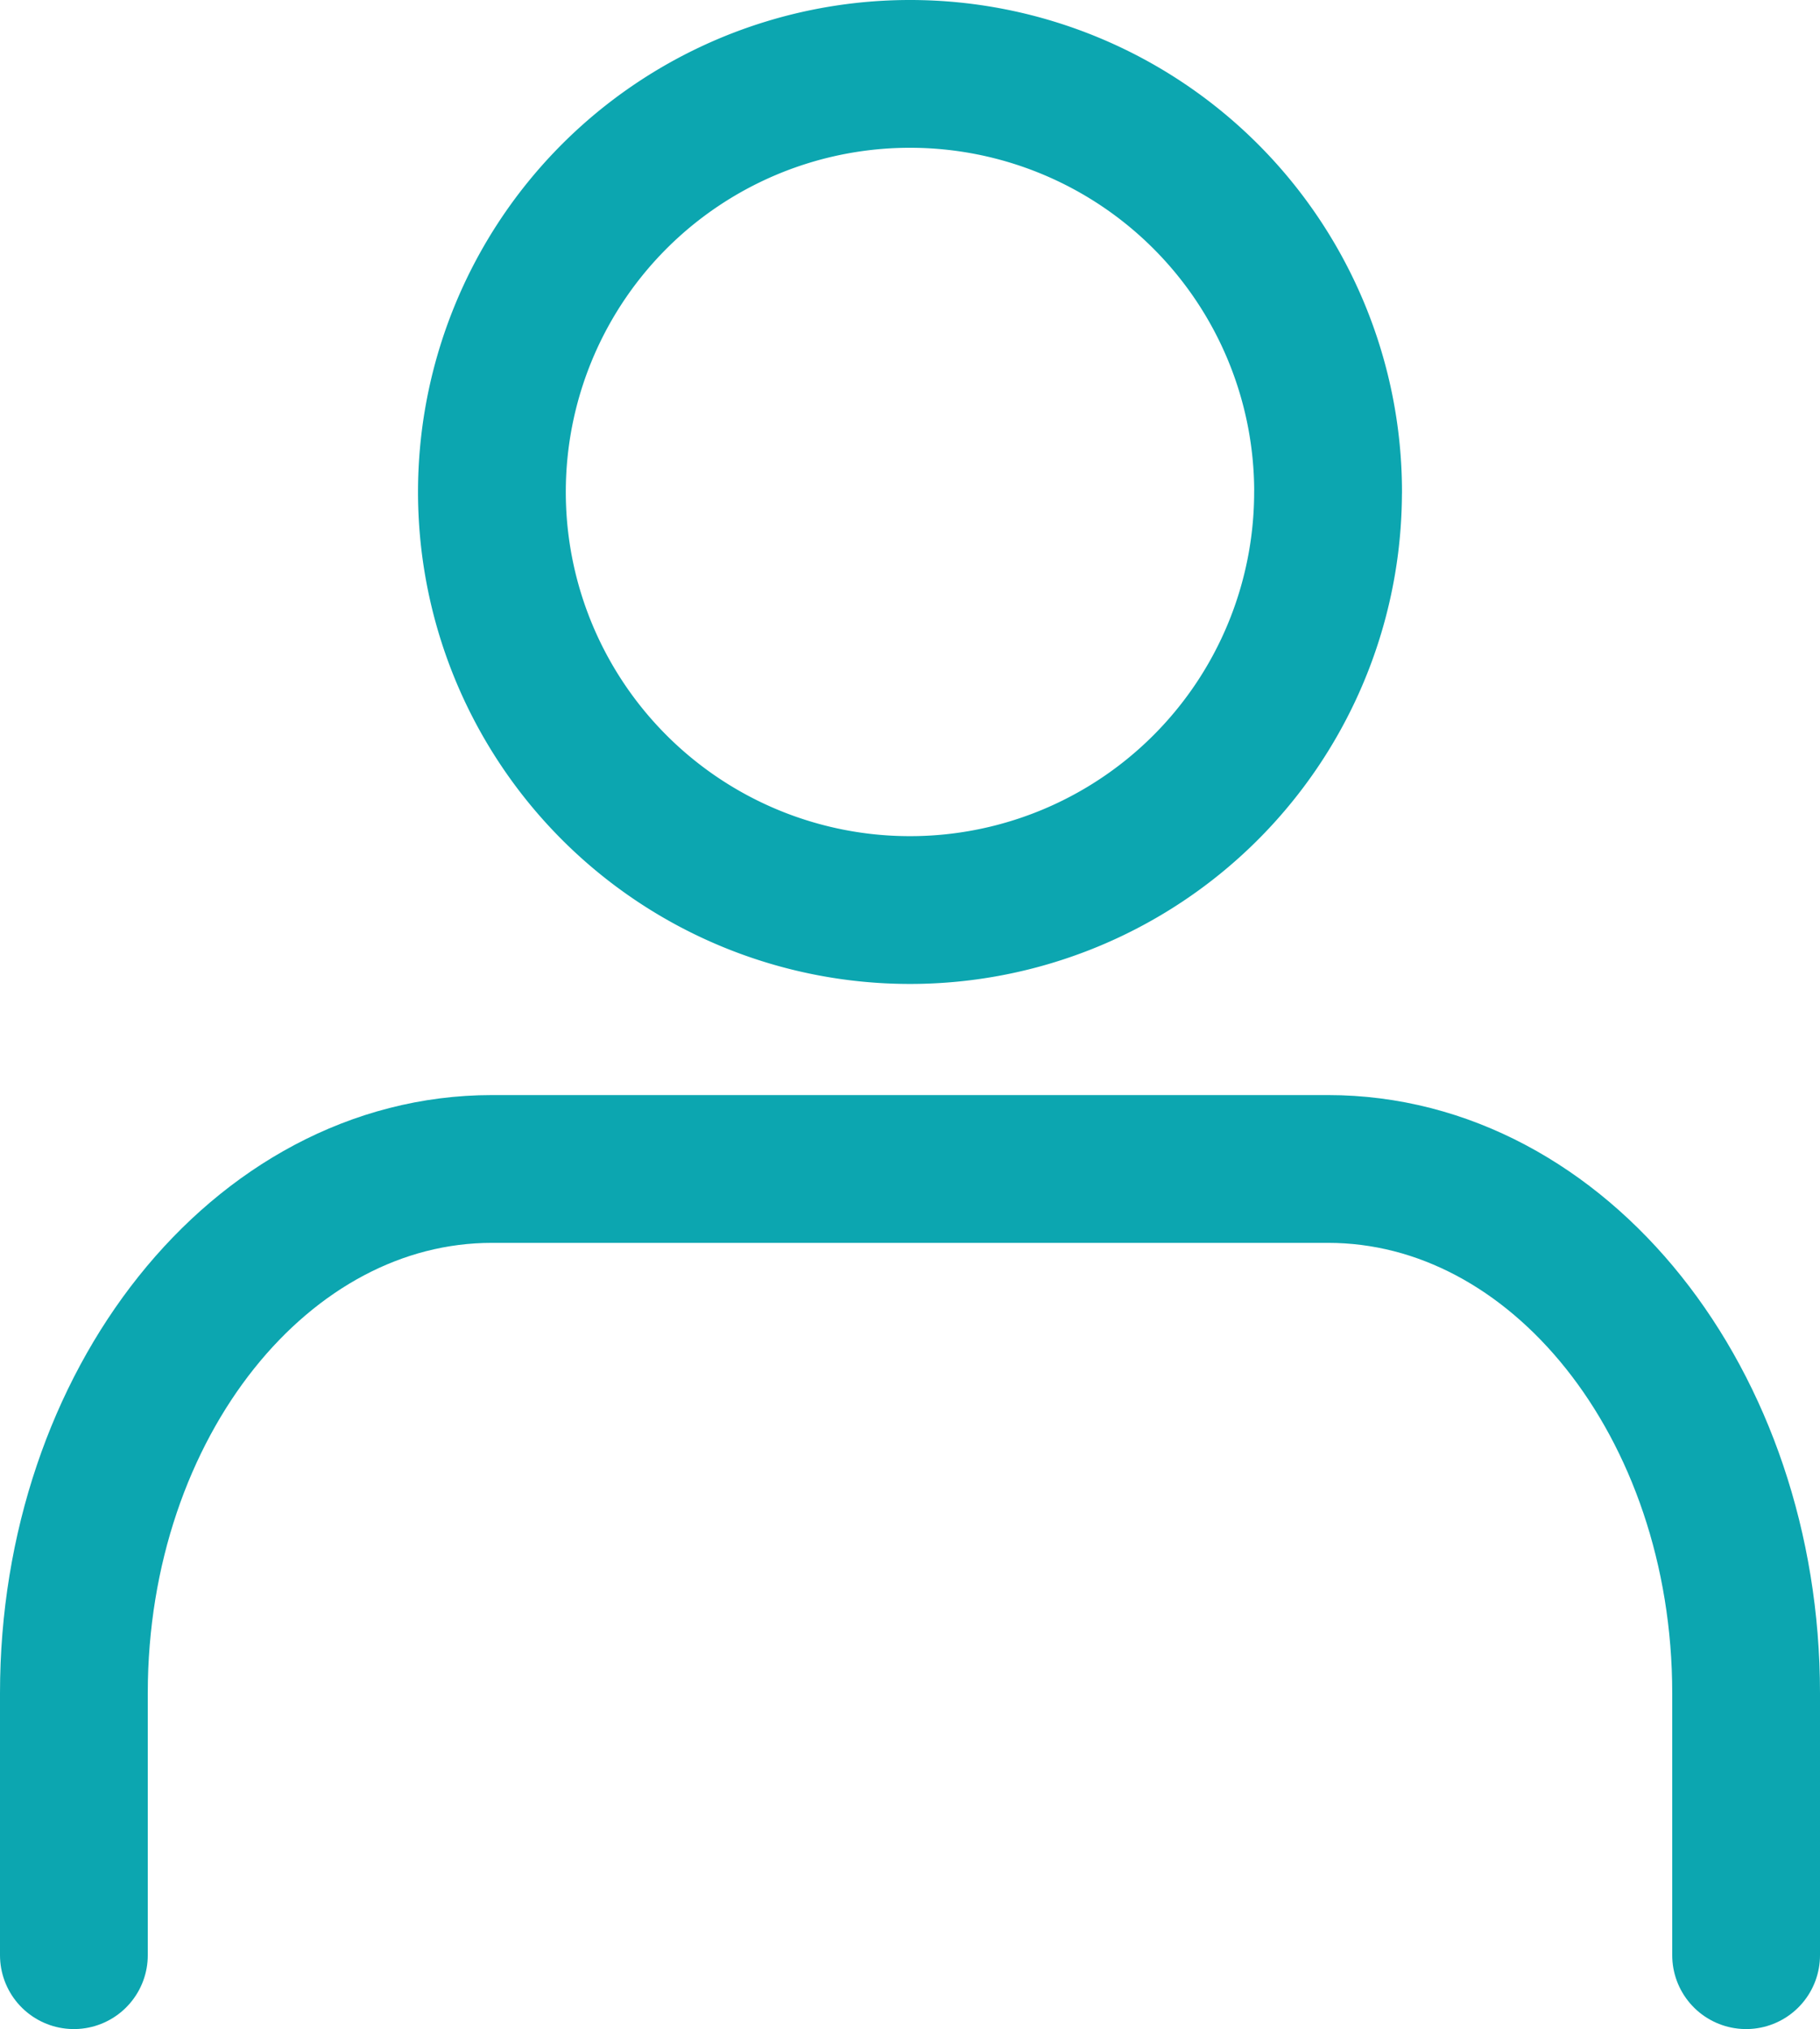
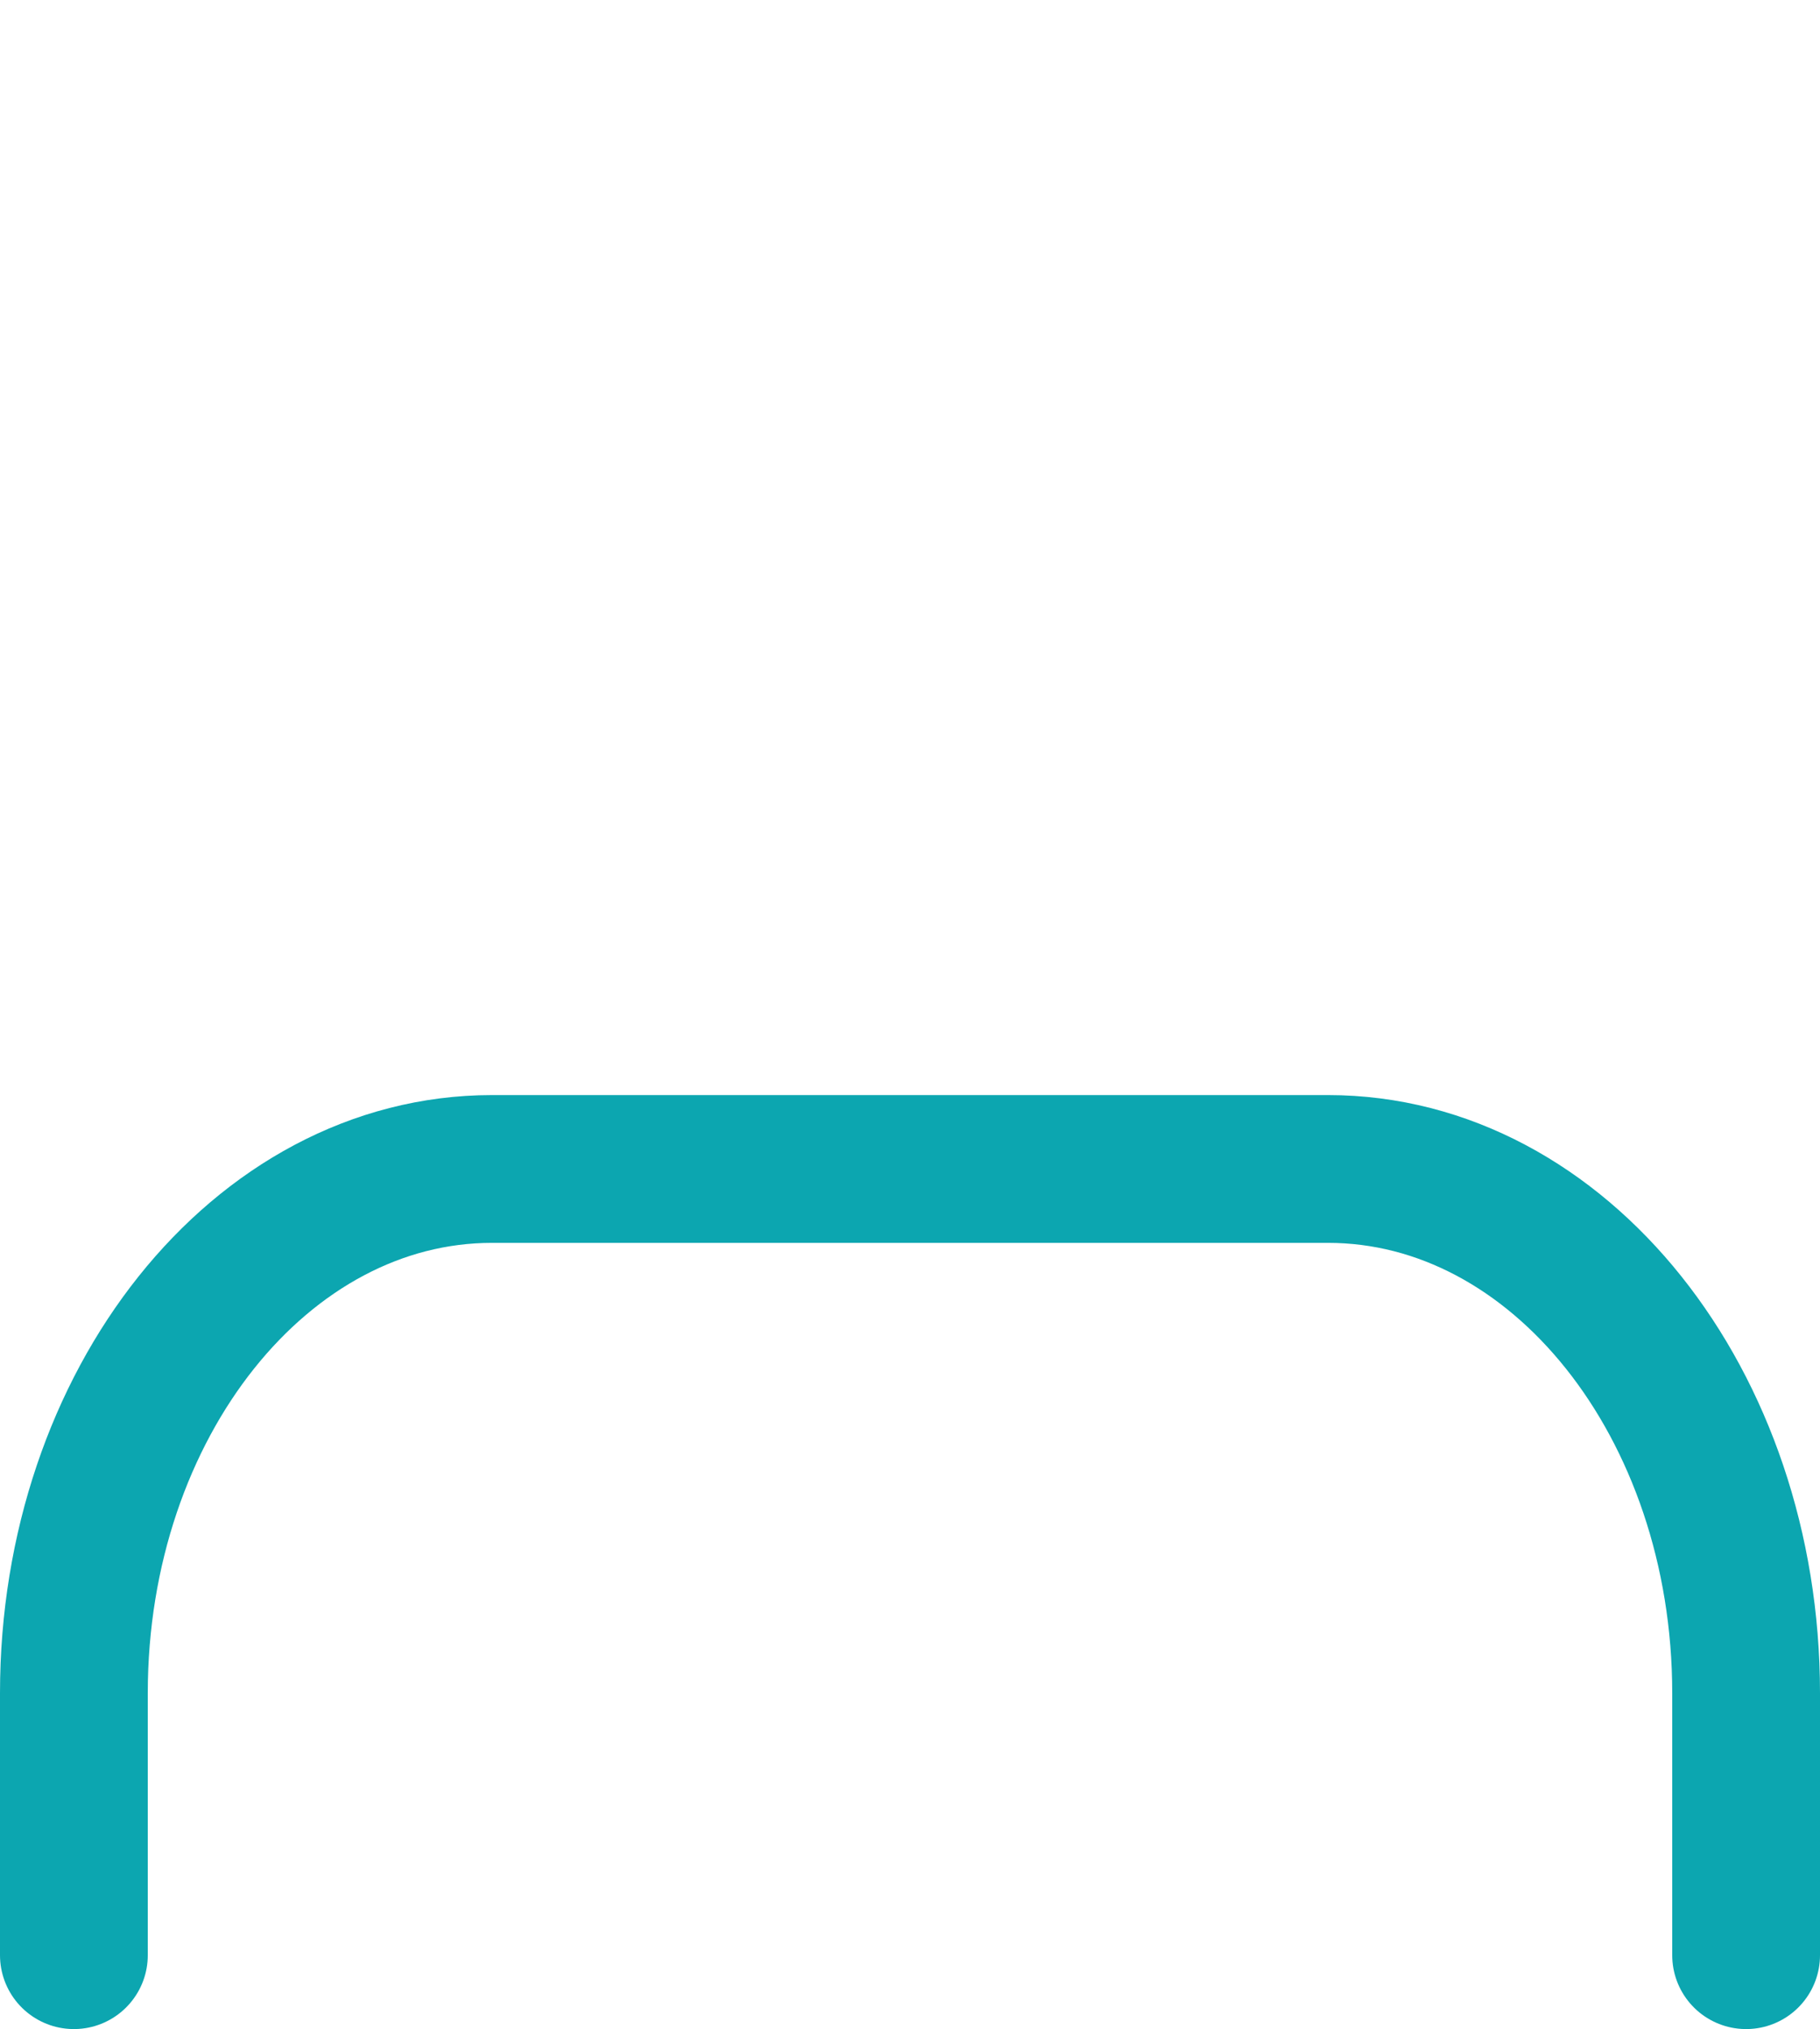
<svg xmlns="http://www.w3.org/2000/svg" width="36.947" height="41.19" viewBox="0 0 36.947 41.19">
  <g id="Icon_feather-user" data-name="Icon feather-user" transform="translate(-4.5 -3)">
    <path id="Path_1277" data-name="Path 1277" d="M39.947,38.46V33.14c0-5.876-3.8-10.64-8.487-10.64H14.487C9.8,22.5,6,27.264,6,33.14v5.32" transform="translate(0 4.23)" fill="none" stroke="#0ca6b0" stroke-linecap="round" stroke-linejoin="round" stroke-width="3" />
-     <path id="Path_1278" data-name="Path 1278" d="M28.973,12.987A8.487,8.487,0,1,1,20.487,4.5a8.487,8.487,0,0,1,8.487,8.487Z" transform="translate(2.487)" fill="none" stroke="#0ca6b0" stroke-linecap="round" stroke-linejoin="round" stroke-width="3" />
  </g>
</svg>